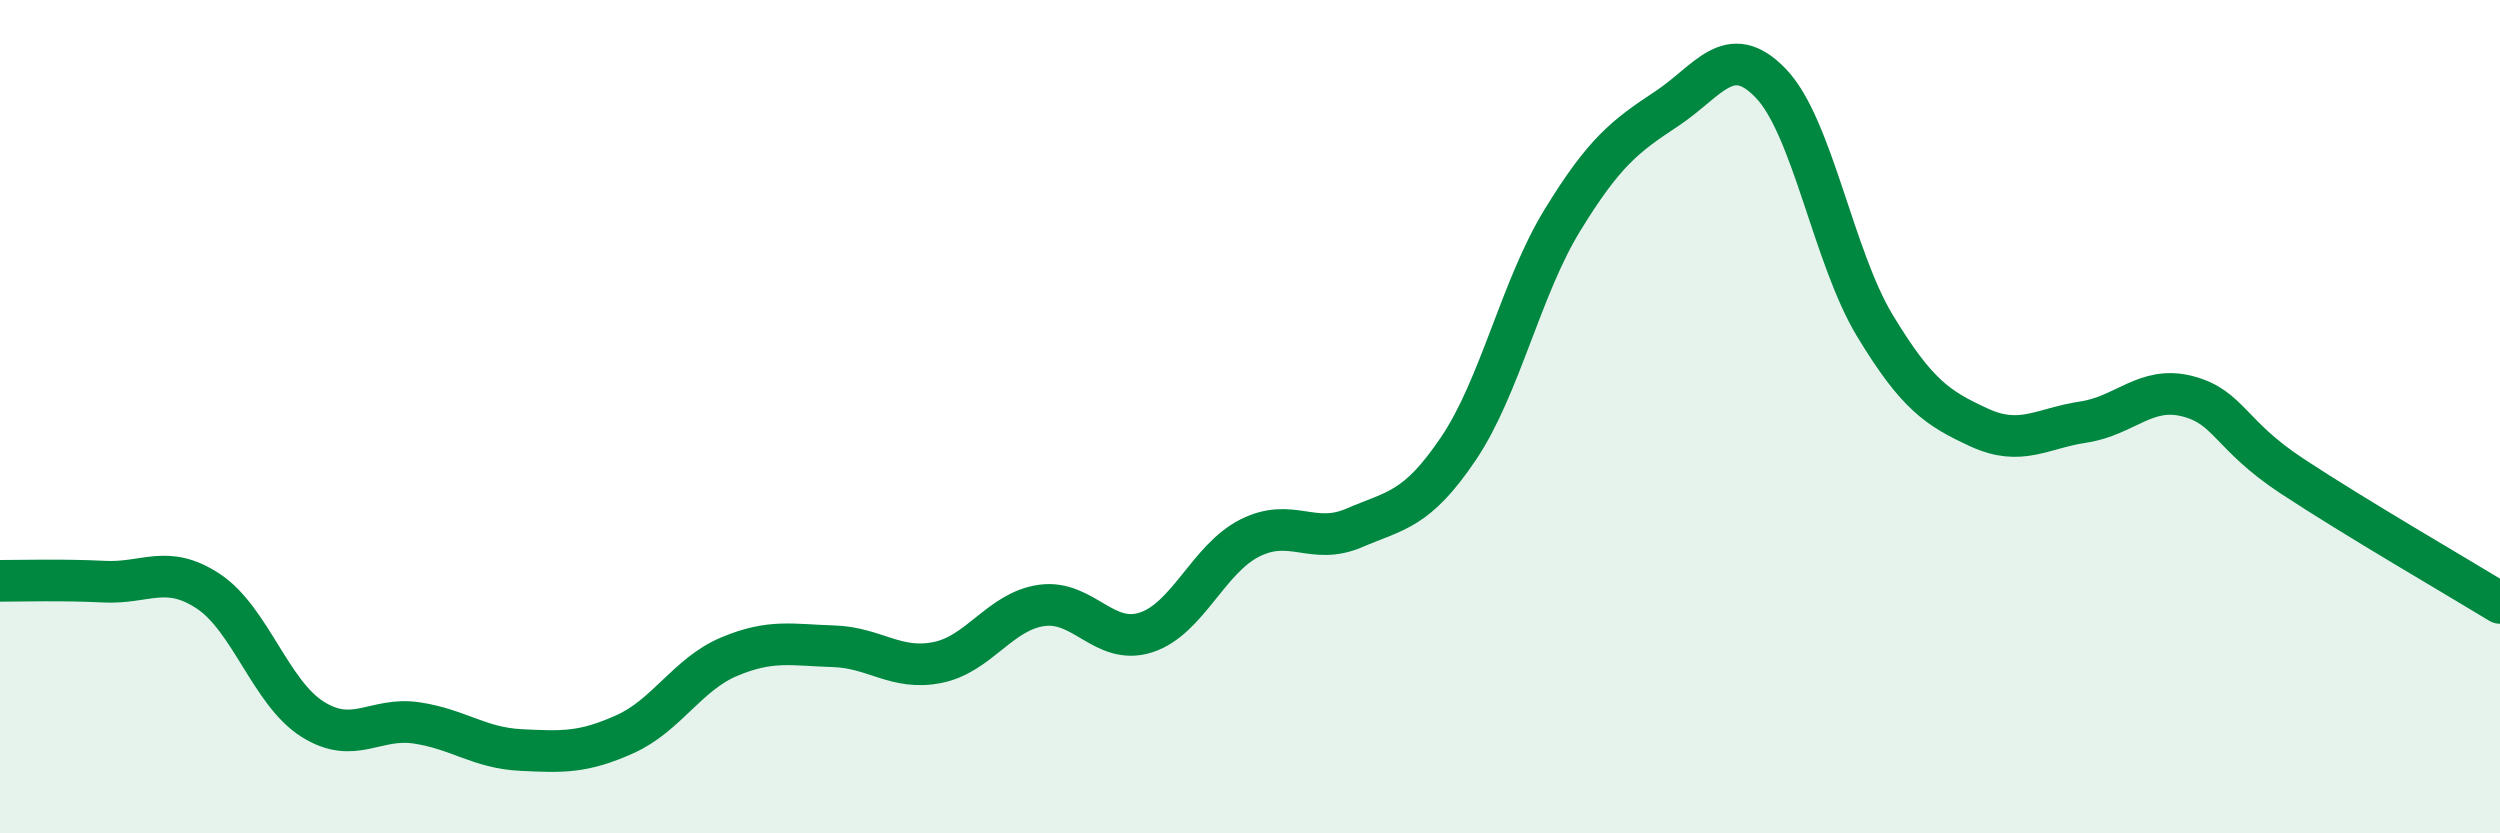
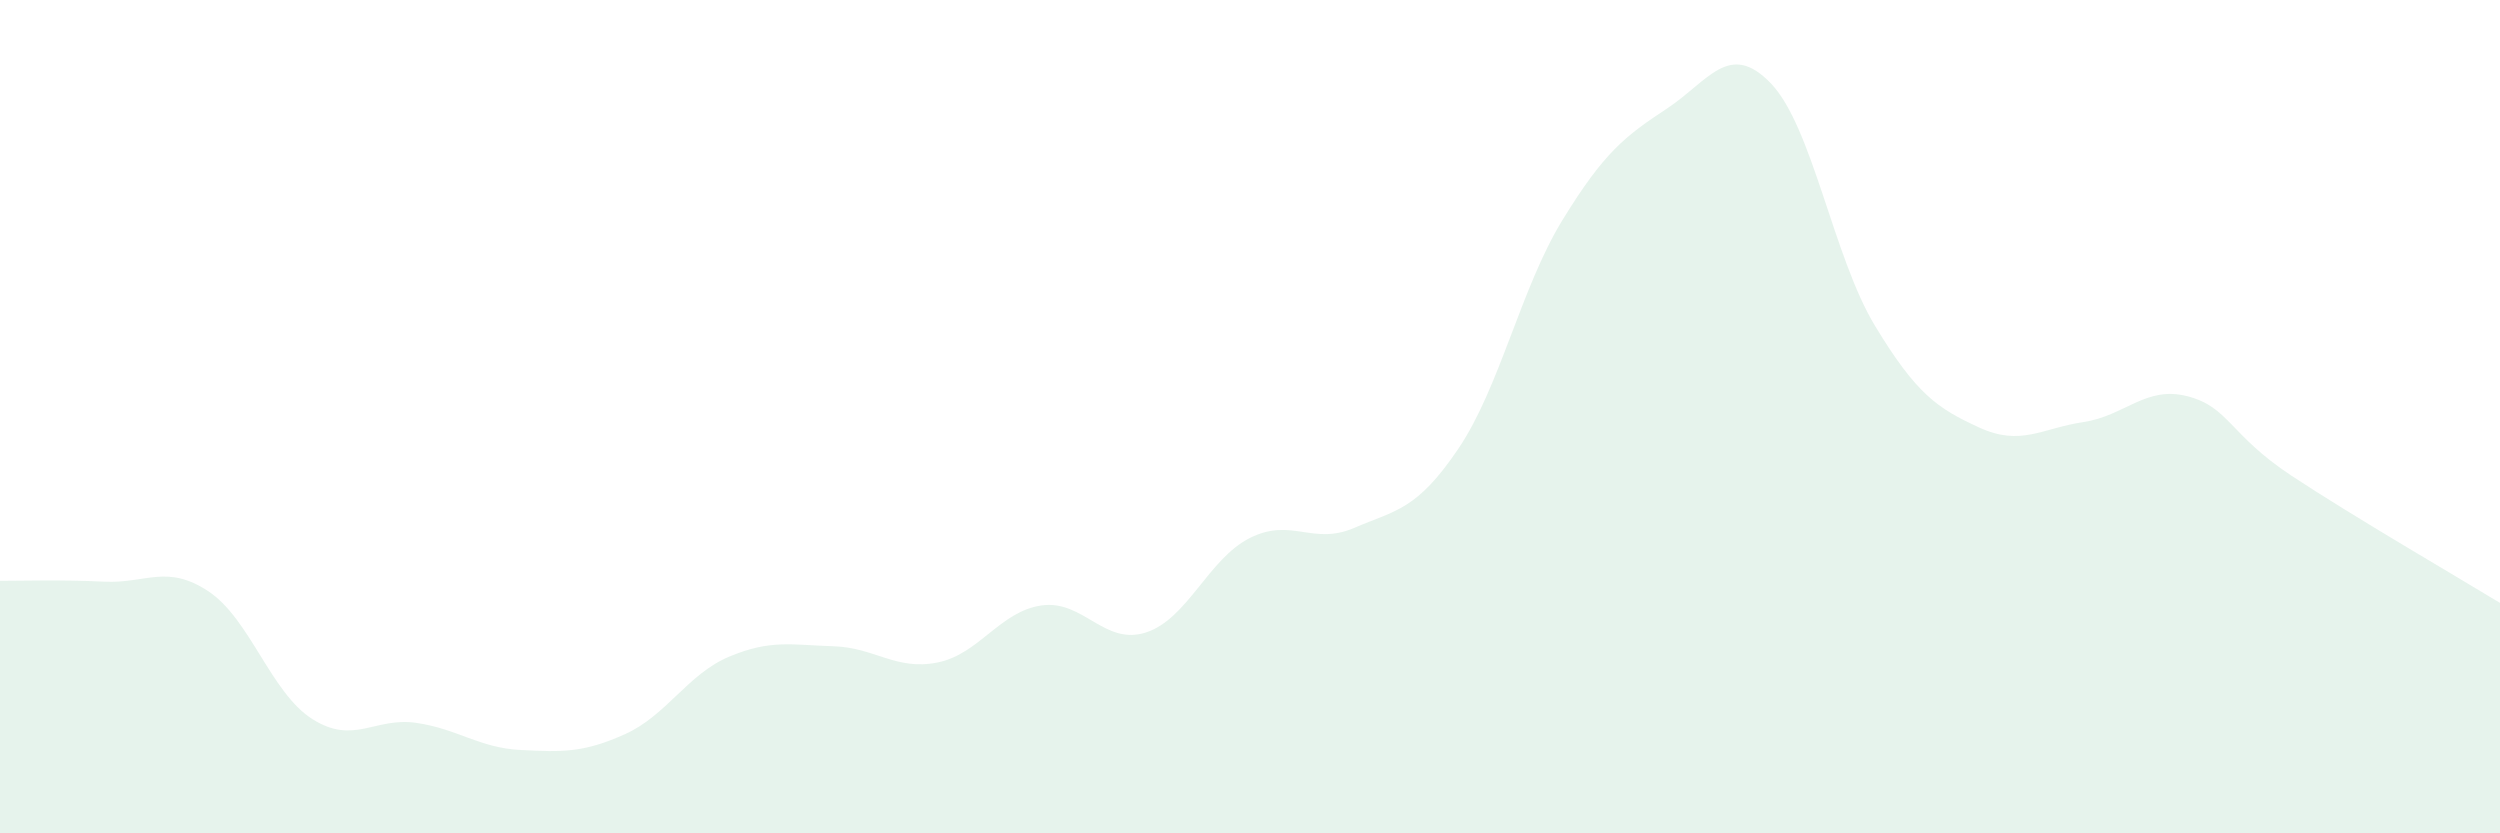
<svg xmlns="http://www.w3.org/2000/svg" width="60" height="20" viewBox="0 0 60 20">
  <path d="M 0,13.94 C 0.5,13.94 1.5,13.91 2.5,13.96 C 3.5,14.01 4,13.53 5,14.19 C 6,14.85 6.5,16.63 7.5,17.26 C 8.5,17.89 9,17.2 10,17.35 C 11,17.5 11.5,17.95 12.5,18 C 13.5,18.05 14,18.07 15,17.62 C 16,17.17 16.5,16.18 17.5,15.76 C 18.5,15.34 19,15.48 20,15.51 C 21,15.54 21.5,16.1 22.5,15.9 C 23.5,15.7 24,14.67 25,14.53 C 26,14.39 26.5,15.5 27.5,15.18 C 28.5,14.86 29,13.41 30,12.91 C 31,12.41 31.5,13.1 32.5,12.67 C 33.5,12.24 34,12.25 35,10.77 C 36,9.29 36.5,6.91 37.5,5.28 C 38.5,3.65 39,3.27 40,2.61 C 41,1.95 41.5,0.96 42.5,2 C 43.5,3.04 44,6.17 45,7.82 C 46,9.47 46.5,9.8 47.5,10.26 C 48.5,10.72 49,10.28 50,10.13 C 51,9.98 51.5,9.25 52.5,9.51 C 53.5,9.77 53.5,10.43 55,11.42 C 56.5,12.41 59,13.86 60,14.47L60 20L0 20Z" fill="#008740" opacity="0.1" stroke-linecap="round" stroke-linejoin="round" />
-   <path d="M 0,13.94 C 0.5,13.94 1.5,13.91 2.5,13.96 C 3.5,14.01 4,13.53 5,14.19 C 6,14.85 6.5,16.63 7.5,17.26 C 8.5,17.89 9,17.2 10,17.35 C 11,17.5 11.5,17.95 12.5,18 C 13.5,18.05 14,18.07 15,17.62 C 16,17.17 16.5,16.18 17.5,15.76 C 18.5,15.34 19,15.48 20,15.51 C 21,15.54 21.5,16.1 22.5,15.9 C 23.5,15.7 24,14.67 25,14.53 C 26,14.39 26.5,15.5 27.5,15.18 C 28.5,14.86 29,13.41 30,12.91 C 31,12.41 31.5,13.1 32.5,12.67 C 33.5,12.24 34,12.25 35,10.77 C 36,9.29 36.5,6.91 37.5,5.28 C 38.5,3.65 39,3.27 40,2.61 C 41,1.95 41.5,0.96 42.5,2 C 43.5,3.04 44,6.17 45,7.82 C 46,9.47 46.5,9.8 47.5,10.26 C 48.5,10.72 49,10.28 50,10.13 C 51,9.98 51.5,9.25 52.5,9.51 C 53.5,9.77 53.5,10.43 55,11.42 C 56.5,12.41 59,13.86 60,14.47" stroke="#008740" stroke-width="1" fill="none" stroke-linecap="round" stroke-linejoin="round" />
</svg>